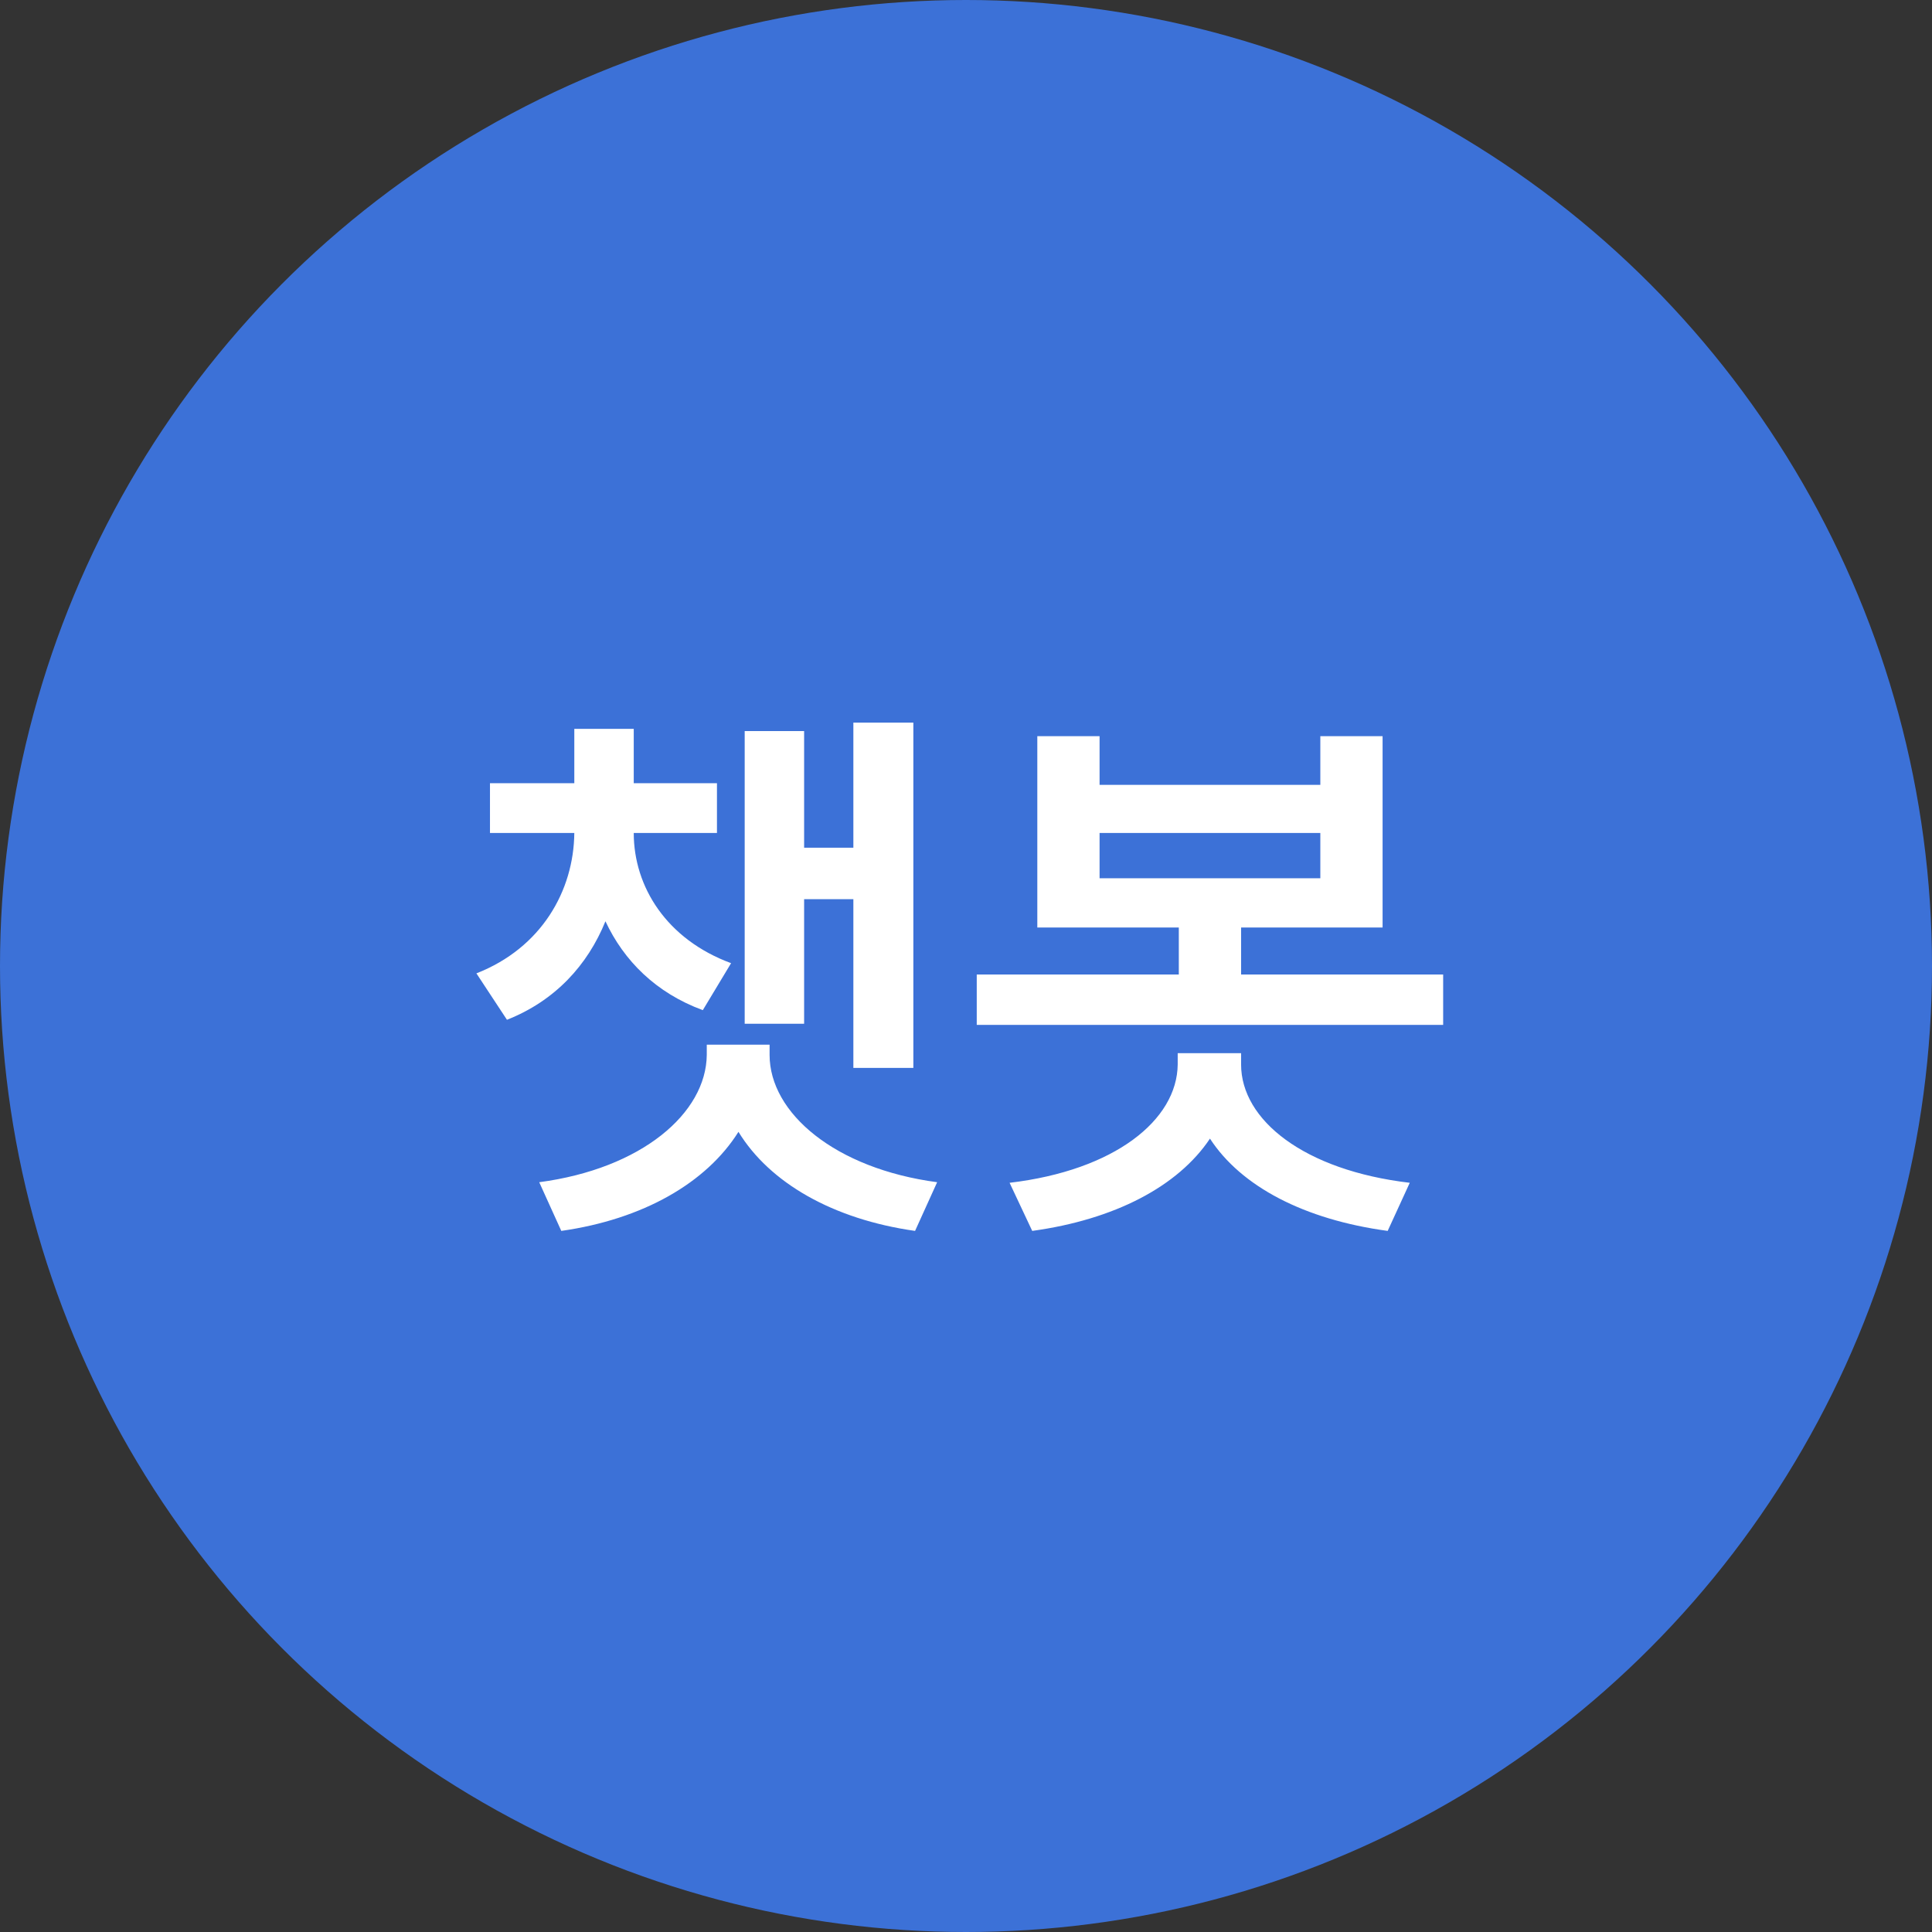
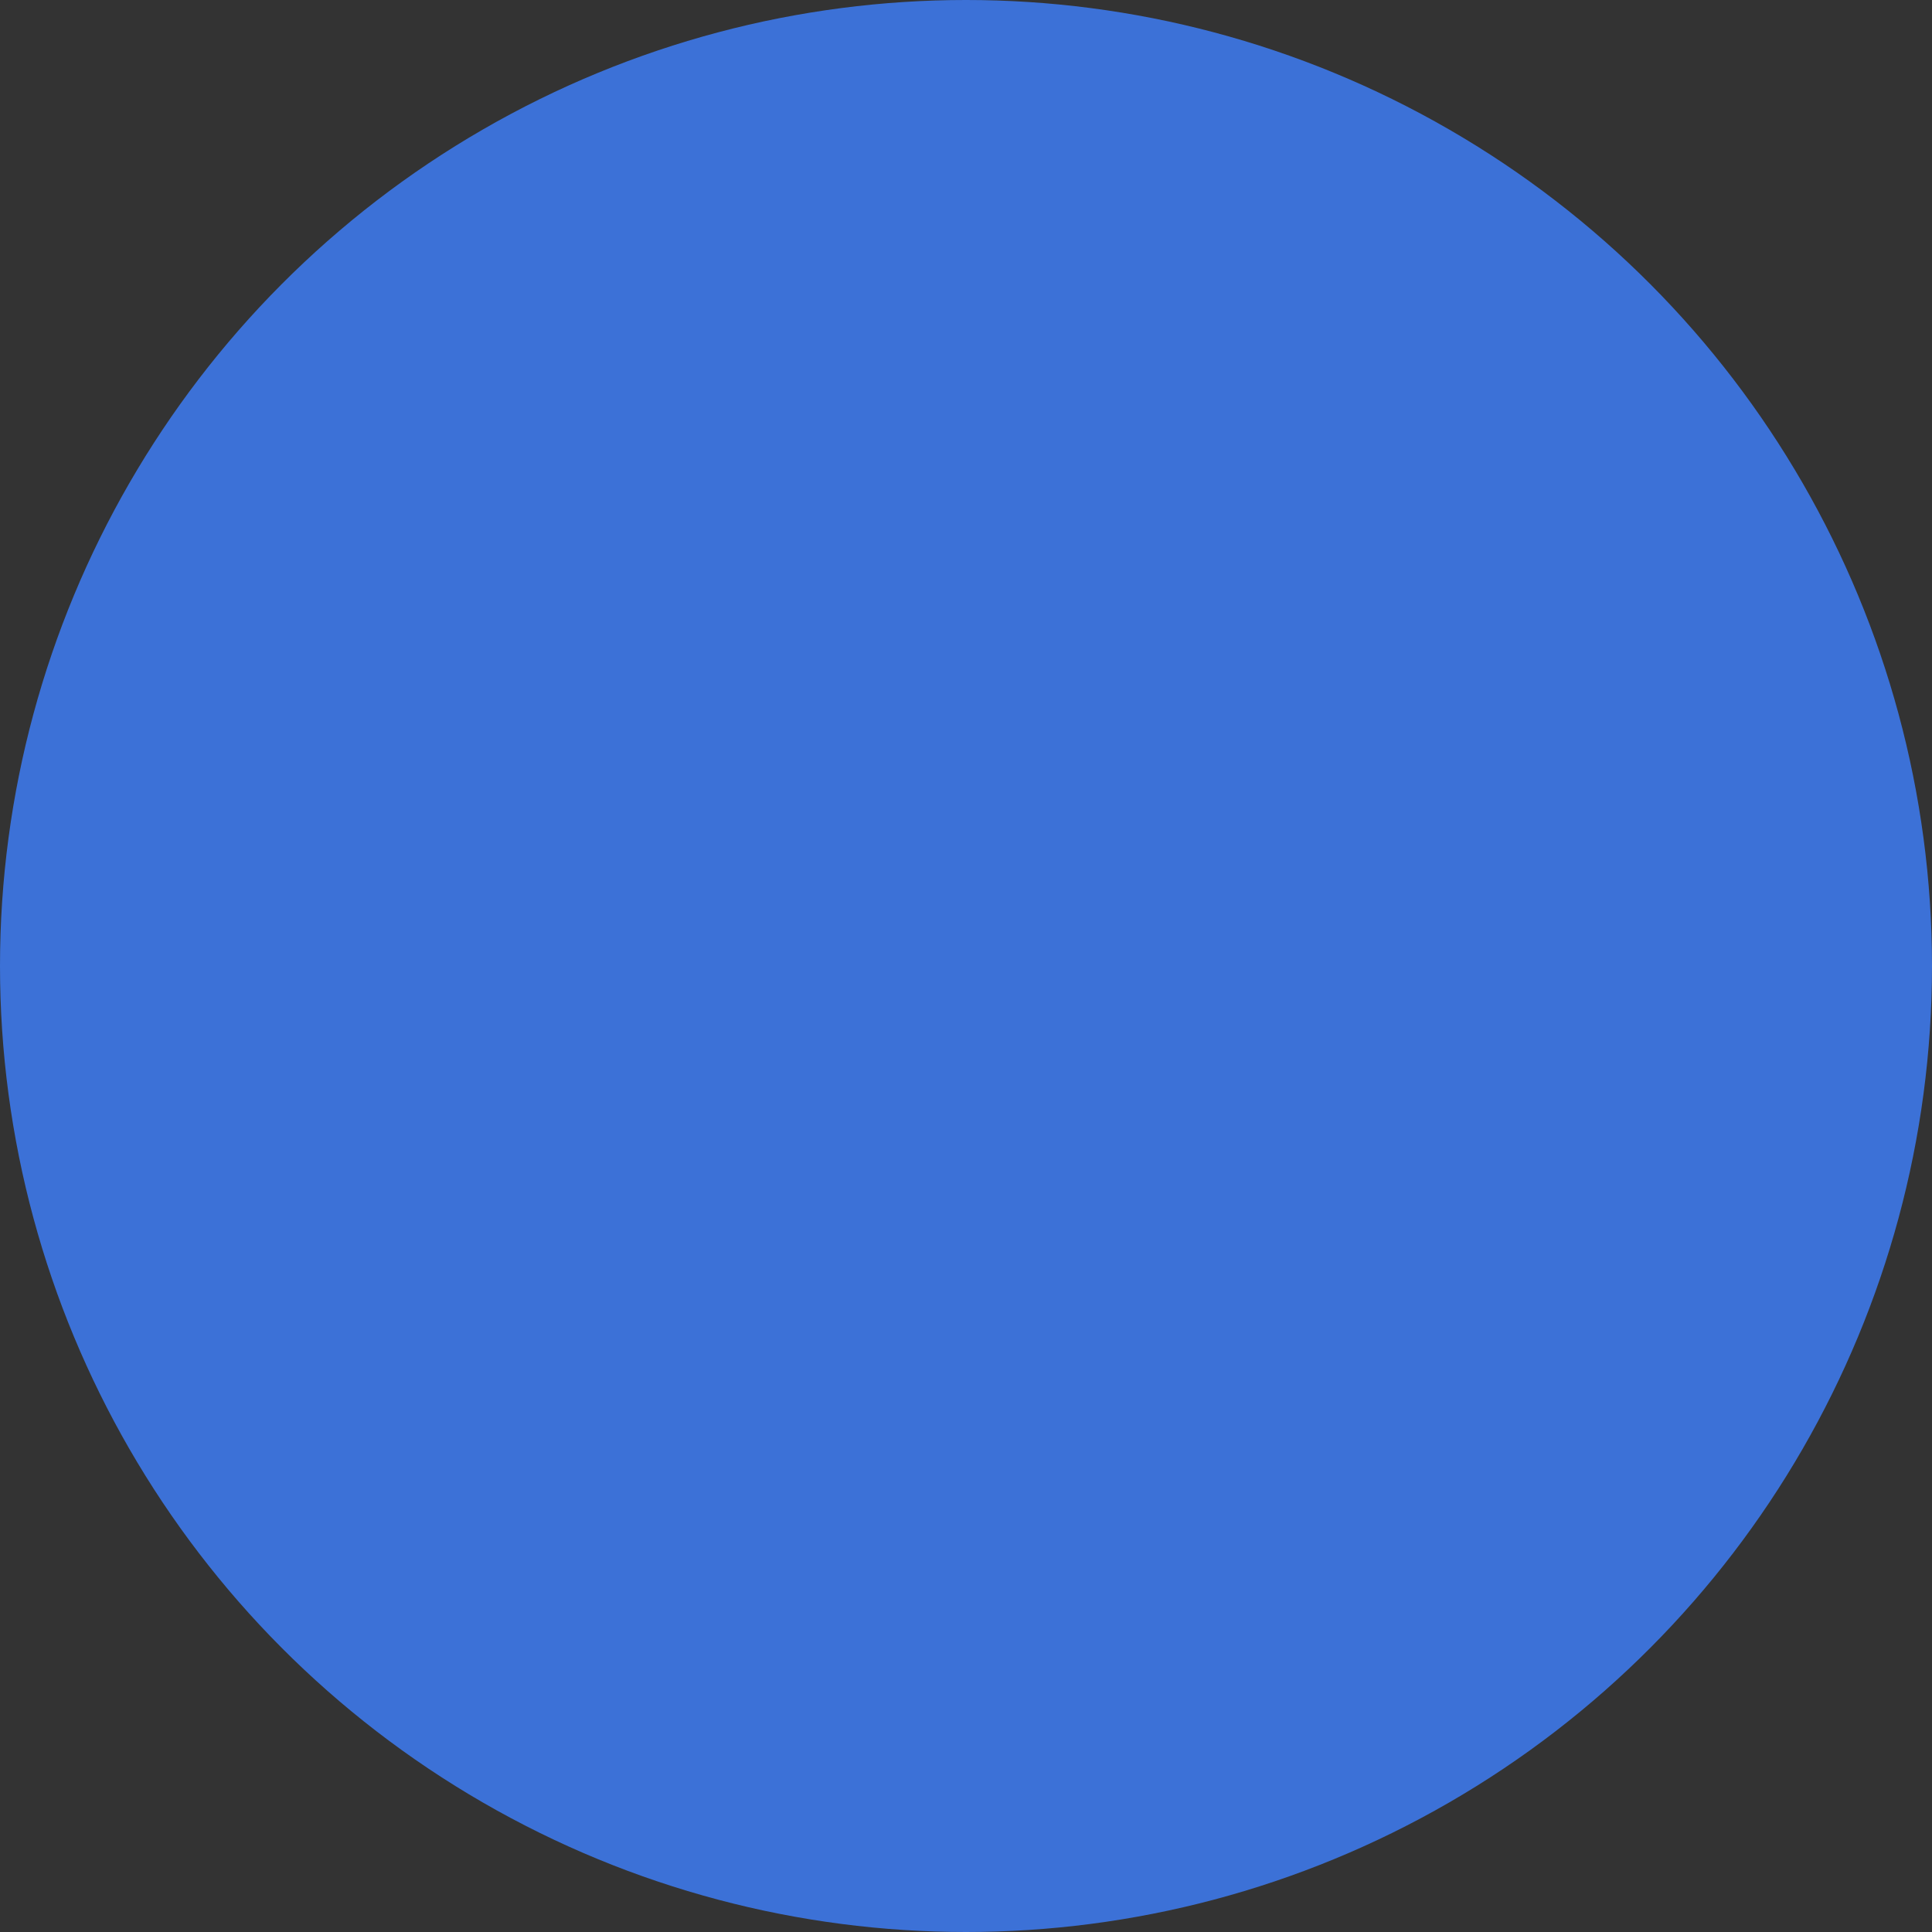
<svg xmlns="http://www.w3.org/2000/svg" width="80" height="80" viewBox="0 0 80 80" fill="none">
  <rect x="0" y="0" width="80" height="80" fill="#333333" stroke="none" />
  <circle cx="40" cy="40" r="40" fill="#3C71D7" />
-   <path d="M26.242 34.492C26.242 36.719 27.602 38.898 30.273 39.883L29.102 41.828C27.156 41.113 25.832 39.777 25.07 38.148C24.332 39.965 22.984 41.441 20.992 42.227L19.727 40.305C22.422 39.25 23.758 36.883 23.781 34.492H20.289V32.43H23.781V30.18H26.242V32.43H29.688V34.492H26.242ZM37.82 29.922V44.219H35.336V37.234H33.297V42.391H30.836V30.273H33.297V35.102H35.336V29.922H37.82ZM31.867 43.68C31.867 46.094 34.586 48.391 38.805 48.953L37.891 50.969C34.492 50.488 31.867 48.977 30.578 46.867C29.254 48.977 26.629 50.488 23.242 50.969L22.328 48.953C26.57 48.391 29.242 46.094 29.266 43.68V43.258H31.867V43.68ZM45.531 30.484V32.5H54.672V30.484H57.25V38.406H51.391V40.352H59.758V42.438H40.445V40.352H48.812V38.406H42.953V30.484H45.531ZM45.531 36.367H54.672V34.492H45.531V36.367ZM51.391 44.078C51.391 46.375 53.992 48.461 58.375 48.977L57.461 50.969C54.004 50.5 51.391 49.129 50.102 47.148C48.777 49.129 46.152 50.5 42.742 50.969L41.805 48.977C46.164 48.461 48.742 46.375 48.766 44.078V43.609H51.391V44.078Z" fill="white" />
</svg>